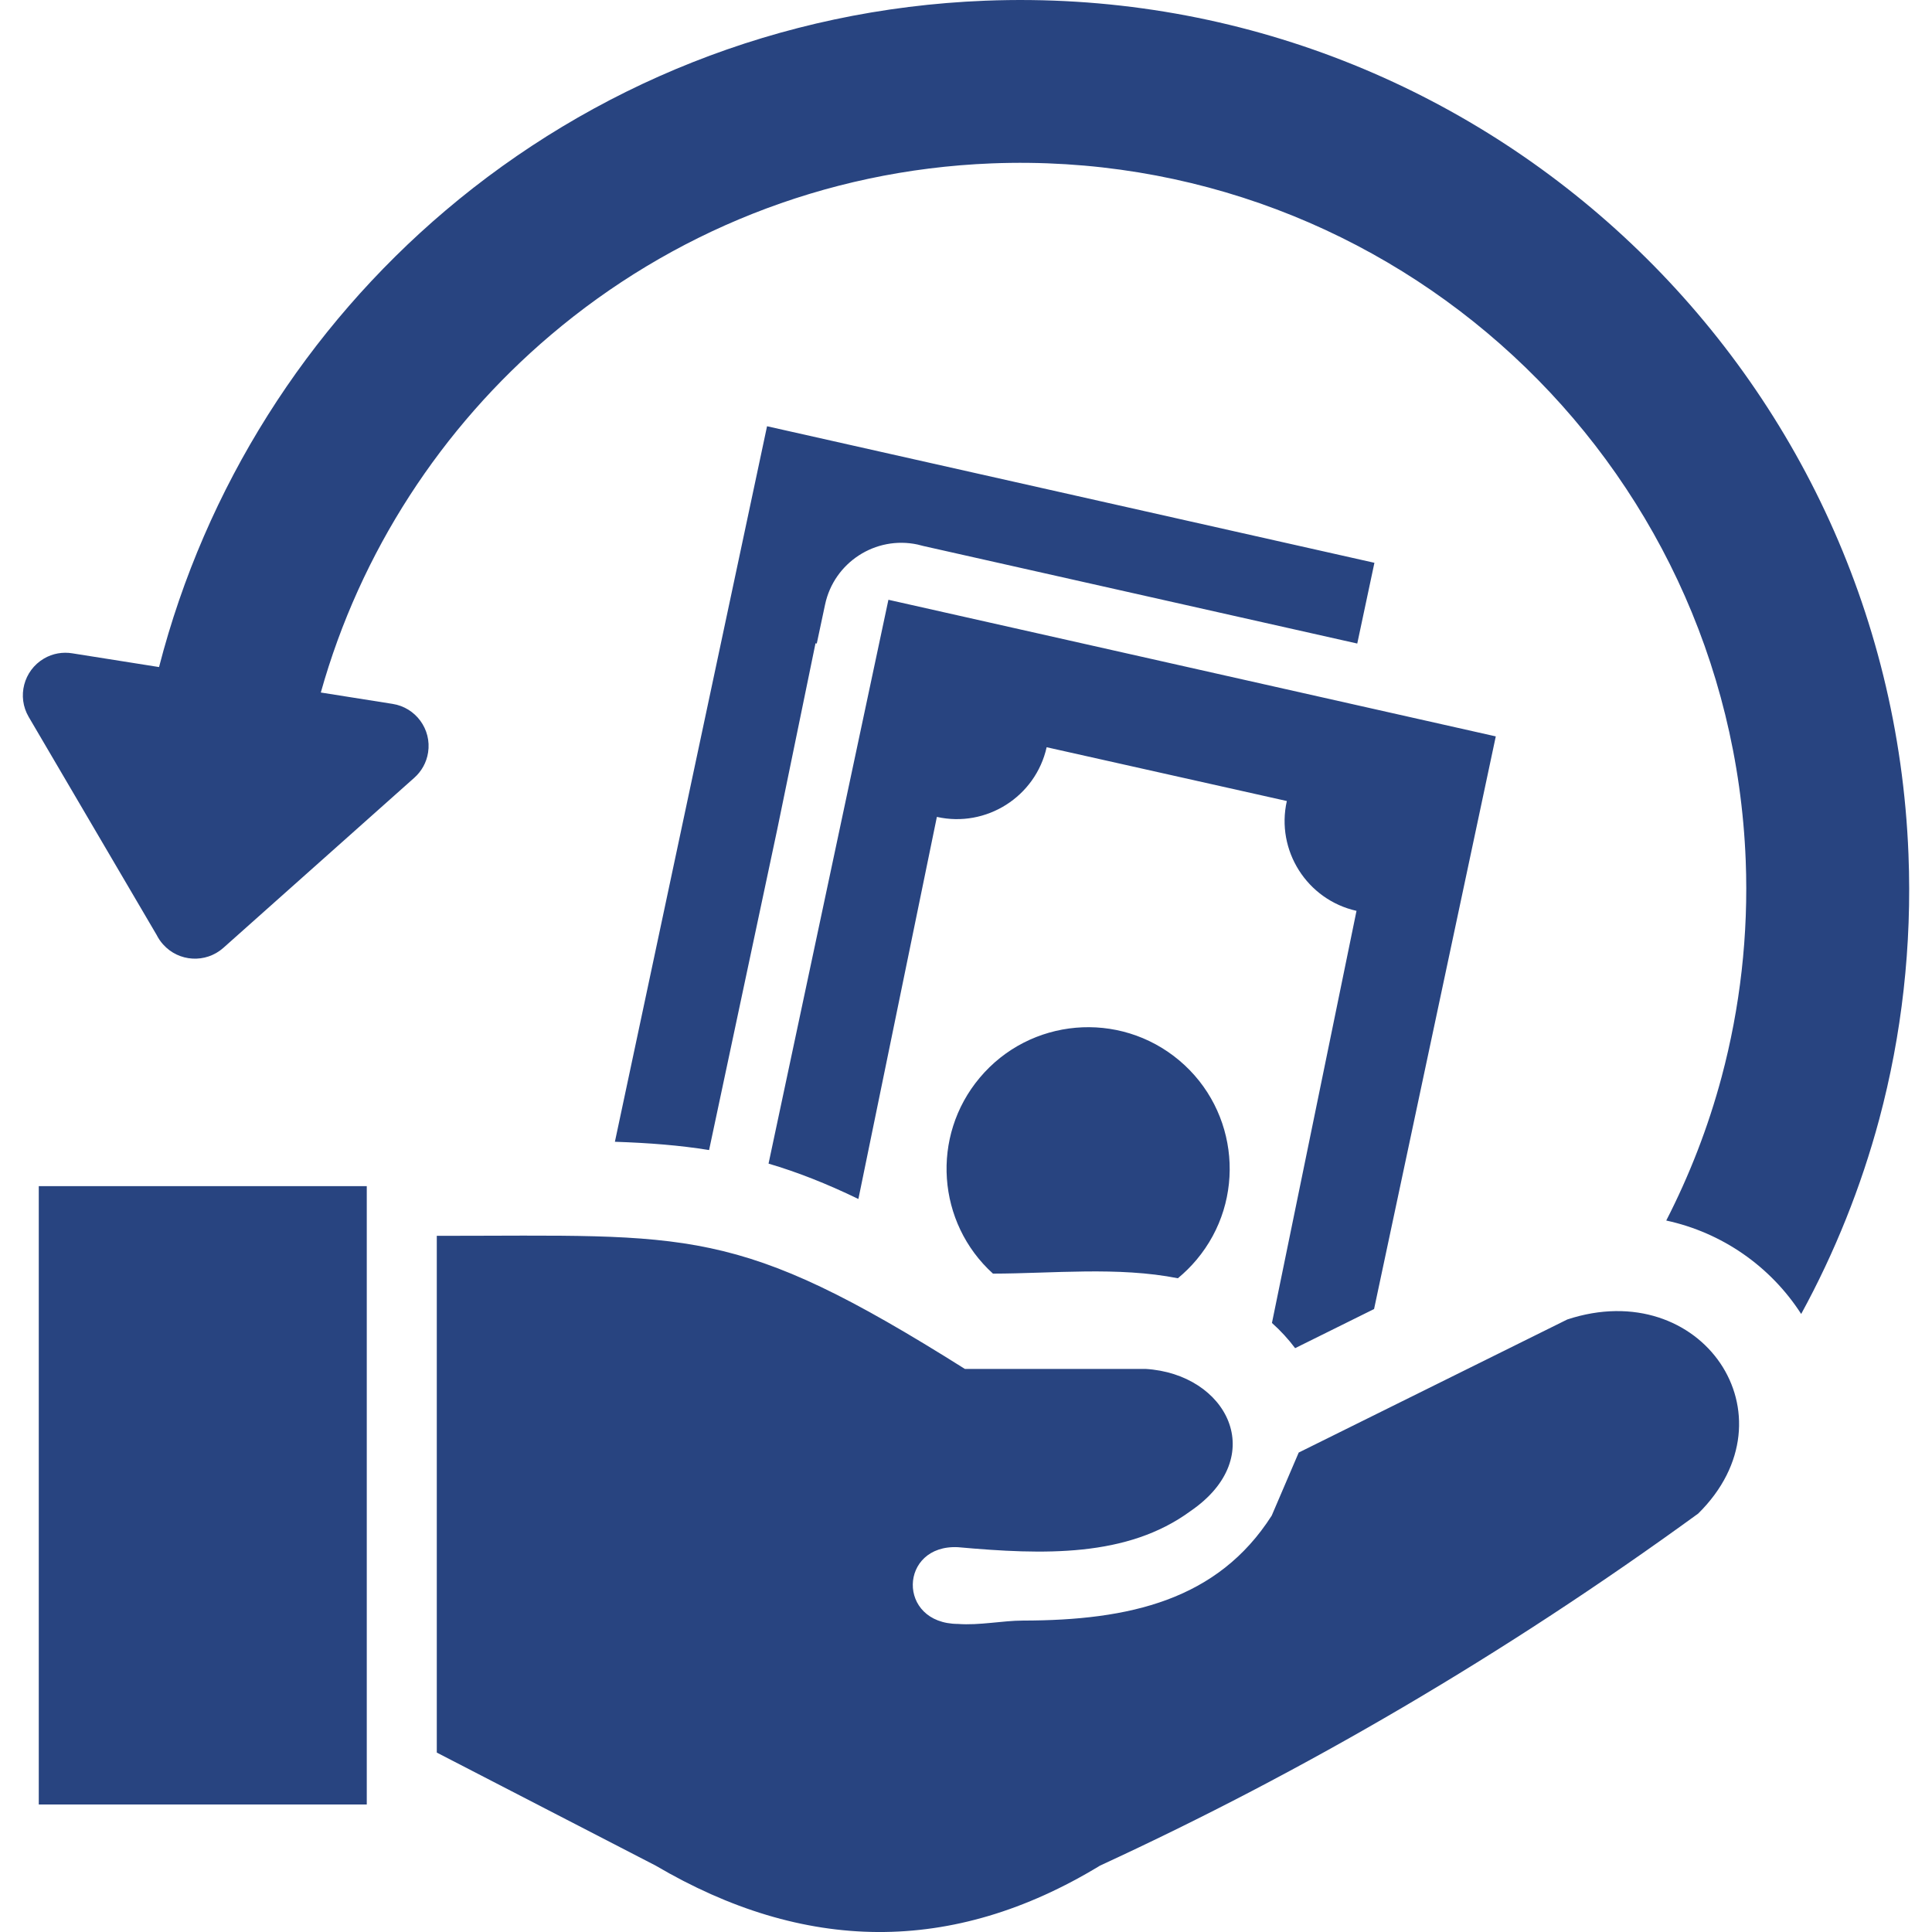
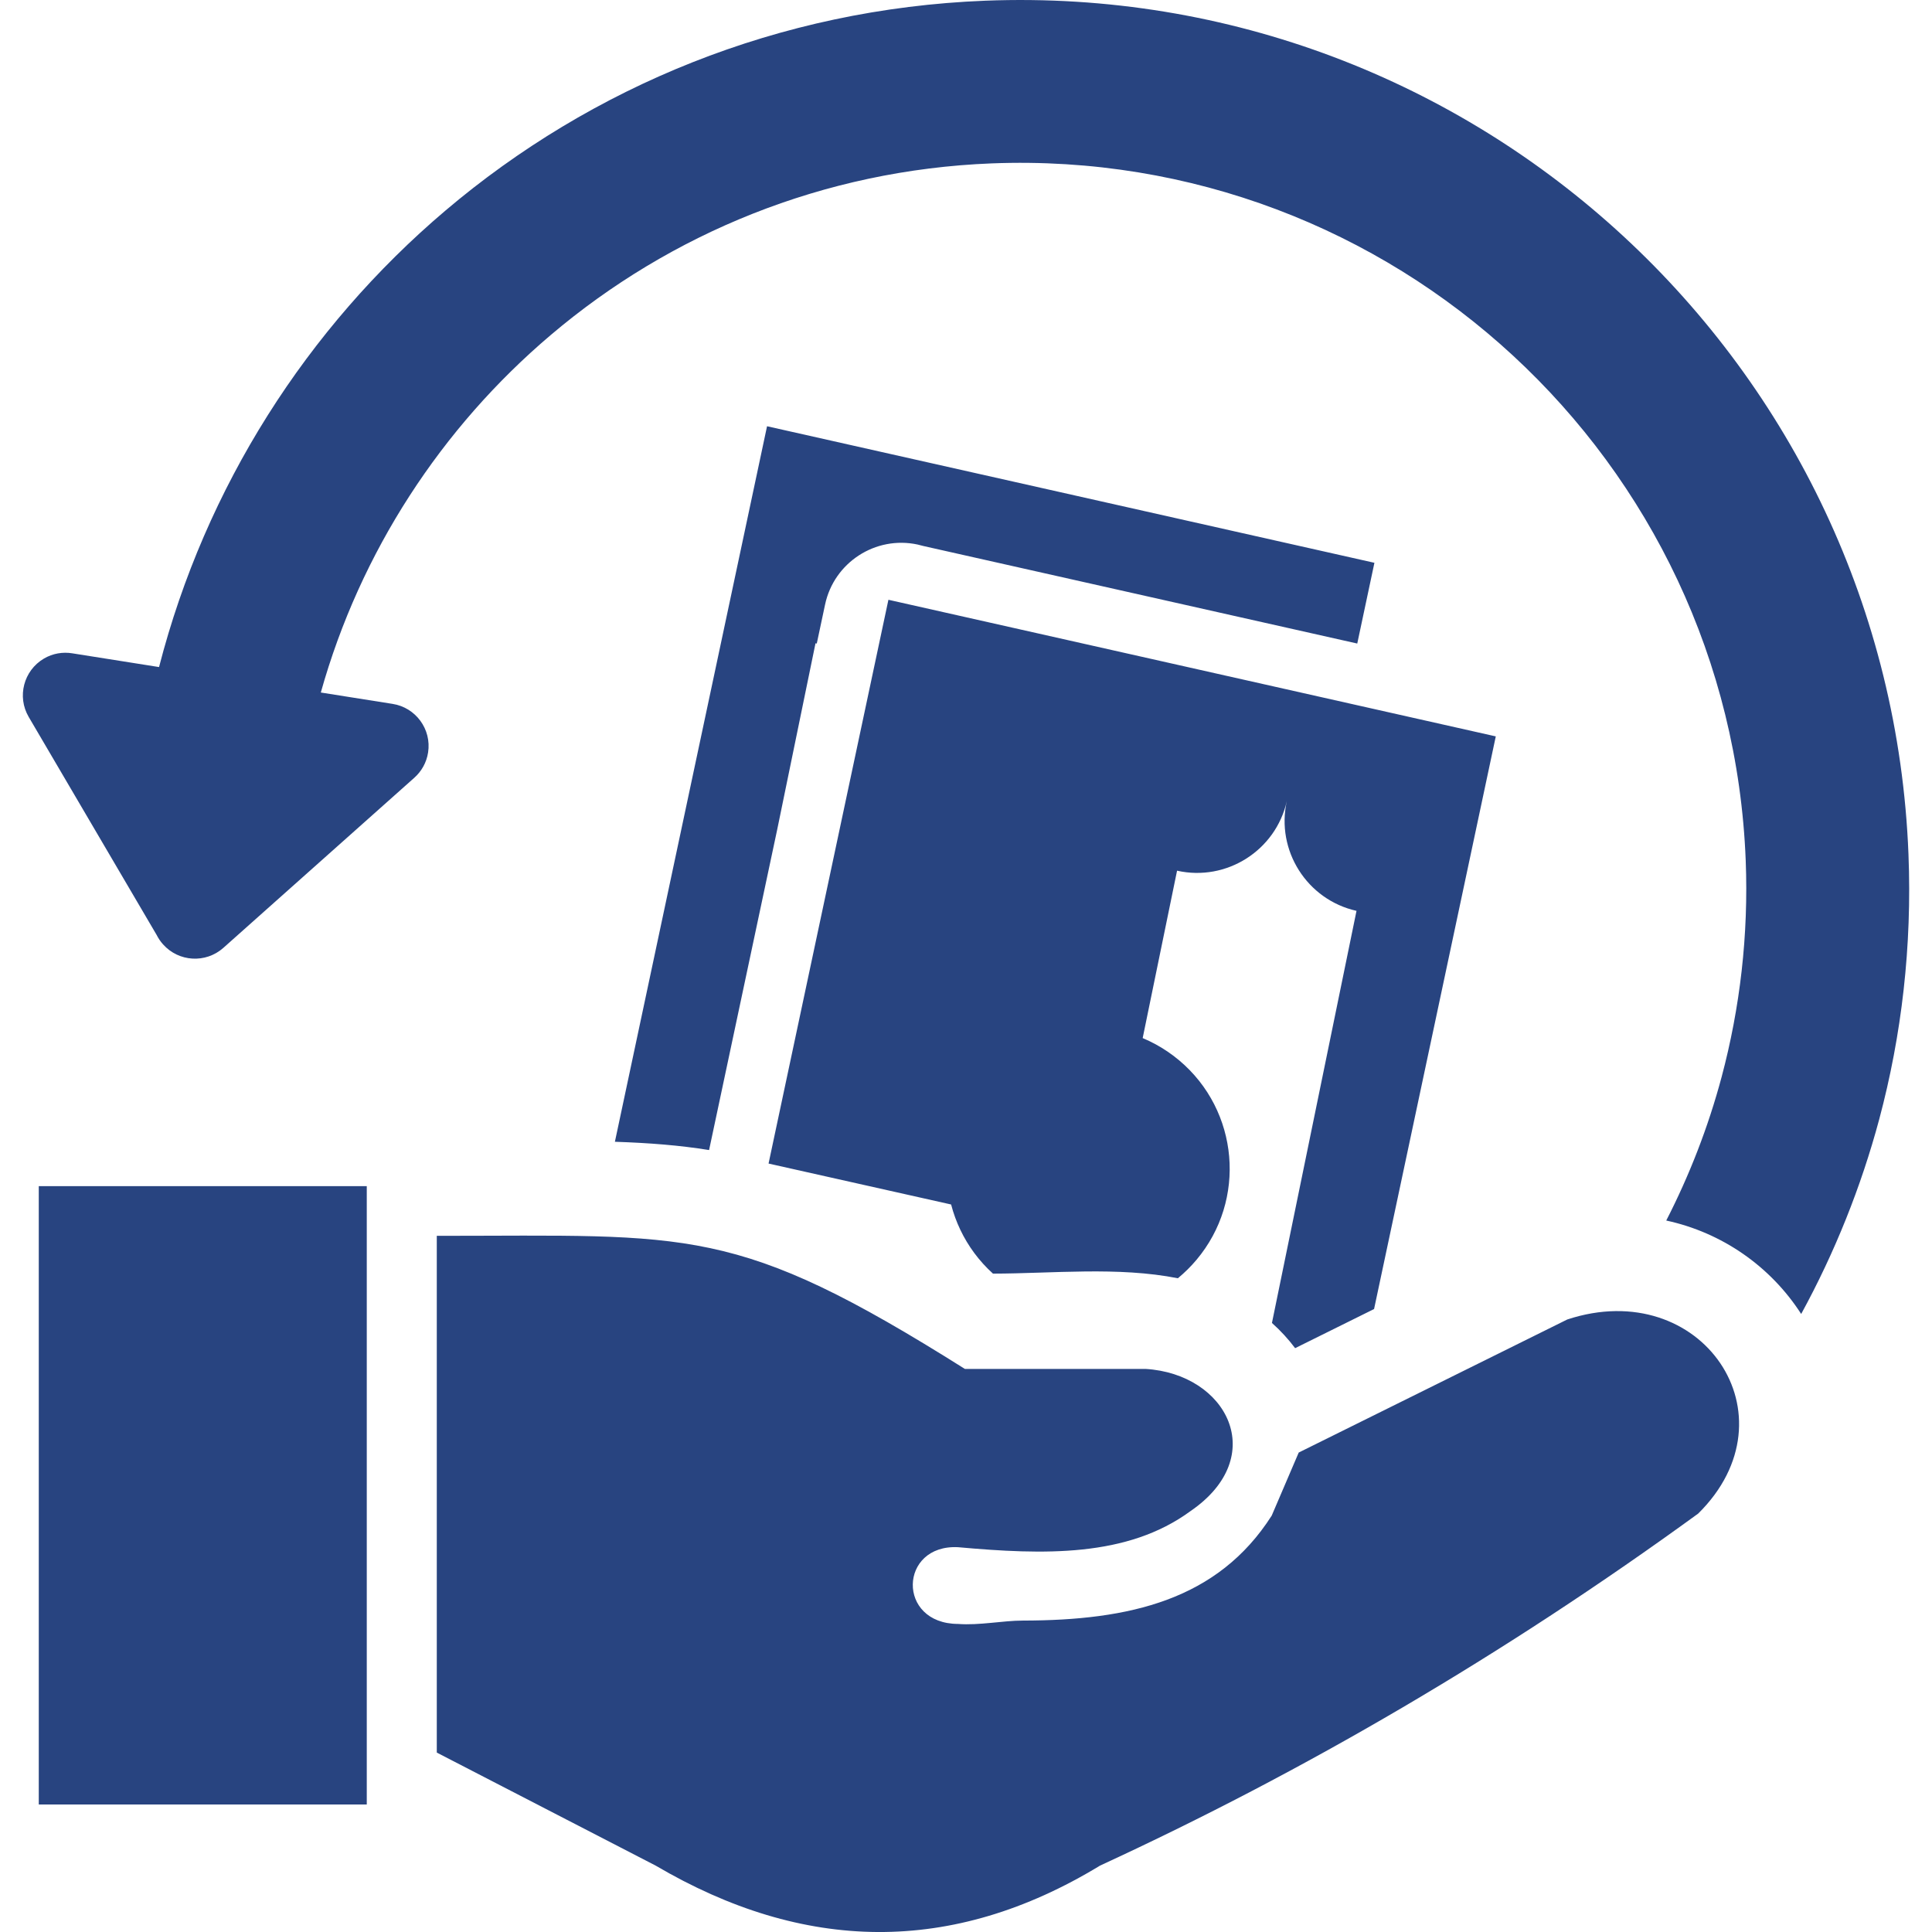
<svg xmlns="http://www.w3.org/2000/svg" xml:space="preserve" width="0.333in" height="0.333in" version="1.1" style="shape-rendering:geometricPrecision; text-rendering:geometricPrecision; image-rendering:optimizeQuality; fill-rule:evenodd; clip-rule:evenodd" viewBox="0 0 333.33 333.33">
  <defs>
    <style type="text/css">
   
    .fil0 {fill:#284480;fill-rule:nonzero}
   
  </style>
  </defs>
  <g id="Layer_x0020_1">
-     <path class="fil0" d="M27.44 115.09c8.01,-31.1 25.54,-58.51 49.4,-78.75 25.21,-21.38 57.52,-34.82 93.15,-36.22 42.3,-1.65 81.29,14 110.12,40.66 28.83,26.65 47.5,64.29 49.16,106.59 0.63,15.87 -1.17,31.24 -5.04,45.72 -3.13,11.67 -7.67,23 -13.47,33.61 -5.31,-8.25 -13.69,-14.05 -23.28,-16.12 4,-7.8 7.23,-16.09 9.55,-24.76 3.18,-11.93 4.66,-24.48 4.16,-37.36 -1.35,-34.58 -16.6,-65.35 -40.13,-87.09 -23.53,-21.76 -55.39,-34.53 -89.98,-33.18 -29.07,1.15 -55.46,12.13 -76.07,29.62 -18.84,15.98 -32.85,37.39 -39.66,61.67l12.37 1.96c4.01,0.62 6.76,4.38 6.14,8.38 -0.27,1.76 -1.15,3.27 -2.37,4.36l-32.96 29.36c-3.04,2.7 -7.7,2.43 -10.4,-0.61 -0.46,-0.51 -0.82,-1.06 -1.11,-1.63l-22.07 -37.61c-2.05,-3.5 -0.87,-8 2.62,-10.06 1.54,-0.91 3.28,-1.18 4.92,-0.91l14.96 2.37 0 0zm47.92 187.28l0 -89.15c43.99,0 51.46,-1.99 91.11,22.96l31.15 0c14.1,0.84 21.49,15.14 7.78,24.53 -10.91,8.01 -25.33,7.56 -40.11,6.23 -10.19,-0.51 -10.62,13.19 0,13.24 3.7,0.28 7.7,-0.58 11.2,-0.58 18.43,-0.02 33.62,-3.55 42.92,-18.11l4.66 -10.88 46.34 -22.96c23.18,-7.63 39.68,16.61 22.58,33.49 -33.57,24.42 -67.98,44.5 -103.19,60.73 -25.57,15.55 -51.14,15.02 -76.69,0l-37.74 -19.49 0 0zm-68.67 -97.72l56.59 0 0 106.68 -56.59 0 0 -106.68zm164.64 15.1c-9.69,-8.77 -10.77,-23.71 -2.3,-33.8 8.67,-10.34 24.07,-11.68 34.41,-3.01 10.33,8.67 11.68,24.08 3,34.41 -0.97,1.16 -2.06,2.23 -3.22,3.19 -10.3,-2.05 -21.73,-0.81 -31.89,-0.8l-0 0zm-65.24 -22.76l26.25 -123.45 104.79 23.56 -2.96 13.93 -74.87 -16.83 -0.98 -0.25c-7.26,-1.56 -14.43,3.09 -15.97,10.36l-1.43 6.72 -0.22 -0.04 -6.59 32.05 -11.77 55.38c-5.06,-0.82 -10.31,-1.23 -16.25,-1.43l0 0zm26.51 3.76l20.68 -97.27 104.79 23.57 -21 98.8 -13.62 6.75c-1.17,-1.56 -2.51,-3.02 -4,-4.35l14.59 -71.1c-8.55,-1.91 -13.94,-10.44 -12.02,-18.95l-41.44 -9.28c-1.91,8.55 -10.43,13.93 -18.94,12.02l-13.54 65.92c-5.57,-2.69 -10.58,-4.65 -15.5,-6.1z" />
+     <path class="fil0" d="M27.44 115.09c8.01,-31.1 25.54,-58.51 49.4,-78.75 25.21,-21.38 57.52,-34.82 93.15,-36.22 42.3,-1.65 81.29,14 110.12,40.66 28.83,26.65 47.5,64.29 49.16,106.59 0.63,15.87 -1.17,31.24 -5.04,45.72 -3.13,11.67 -7.67,23 -13.47,33.61 -5.31,-8.25 -13.69,-14.05 -23.28,-16.12 4,-7.8 7.23,-16.09 9.55,-24.76 3.18,-11.93 4.66,-24.48 4.16,-37.36 -1.35,-34.58 -16.6,-65.35 -40.13,-87.09 -23.53,-21.76 -55.39,-34.53 -89.98,-33.18 -29.07,1.15 -55.46,12.13 -76.07,29.62 -18.84,15.98 -32.85,37.39 -39.66,61.67l12.37 1.96c4.01,0.62 6.76,4.38 6.14,8.38 -0.27,1.76 -1.15,3.27 -2.37,4.36l-32.96 29.36c-3.04,2.7 -7.7,2.43 -10.4,-0.61 -0.46,-0.51 -0.82,-1.06 -1.11,-1.63l-22.07 -37.61c-2.05,-3.5 -0.87,-8 2.62,-10.06 1.54,-0.91 3.28,-1.18 4.92,-0.91l14.96 2.37 0 0zm47.92 187.28l0 -89.15c43.99,0 51.46,-1.99 91.11,22.96l31.15 0c14.1,0.84 21.49,15.14 7.78,24.53 -10.91,8.01 -25.33,7.56 -40.11,6.23 -10.19,-0.51 -10.62,13.19 0,13.24 3.7,0.28 7.7,-0.58 11.2,-0.58 18.43,-0.02 33.62,-3.55 42.92,-18.11l4.66 -10.88 46.34 -22.96c23.18,-7.63 39.68,16.61 22.58,33.49 -33.57,24.42 -67.98,44.5 -103.19,60.73 -25.57,15.55 -51.14,15.02 -76.69,0l-37.74 -19.49 0 0zm-68.67 -97.72l56.59 0 0 106.68 -56.59 0 0 -106.68zm164.64 15.1c-9.69,-8.77 -10.77,-23.71 -2.3,-33.8 8.67,-10.34 24.07,-11.68 34.41,-3.01 10.33,8.67 11.68,24.08 3,34.41 -0.97,1.16 -2.06,2.23 -3.22,3.19 -10.3,-2.05 -21.73,-0.81 -31.89,-0.8l-0 0zm-65.24 -22.76l26.25 -123.45 104.79 23.56 -2.96 13.93 -74.87 -16.83 -0.98 -0.25c-7.26,-1.56 -14.43,3.09 -15.97,10.36l-1.43 6.72 -0.22 -0.04 -6.59 32.05 -11.77 55.38c-5.06,-0.82 -10.31,-1.23 -16.25,-1.43l0 0zm26.51 3.76l20.68 -97.27 104.79 23.57 -21 98.8 -13.62 6.75c-1.17,-1.56 -2.51,-3.02 -4,-4.35l14.59 -71.1c-8.55,-1.91 -13.94,-10.44 -12.02,-18.95c-1.91,8.55 -10.43,13.93 -18.94,12.02l-13.54 65.92c-5.57,-2.69 -10.58,-4.65 -15.5,-6.1z" />
  </g>
</svg>